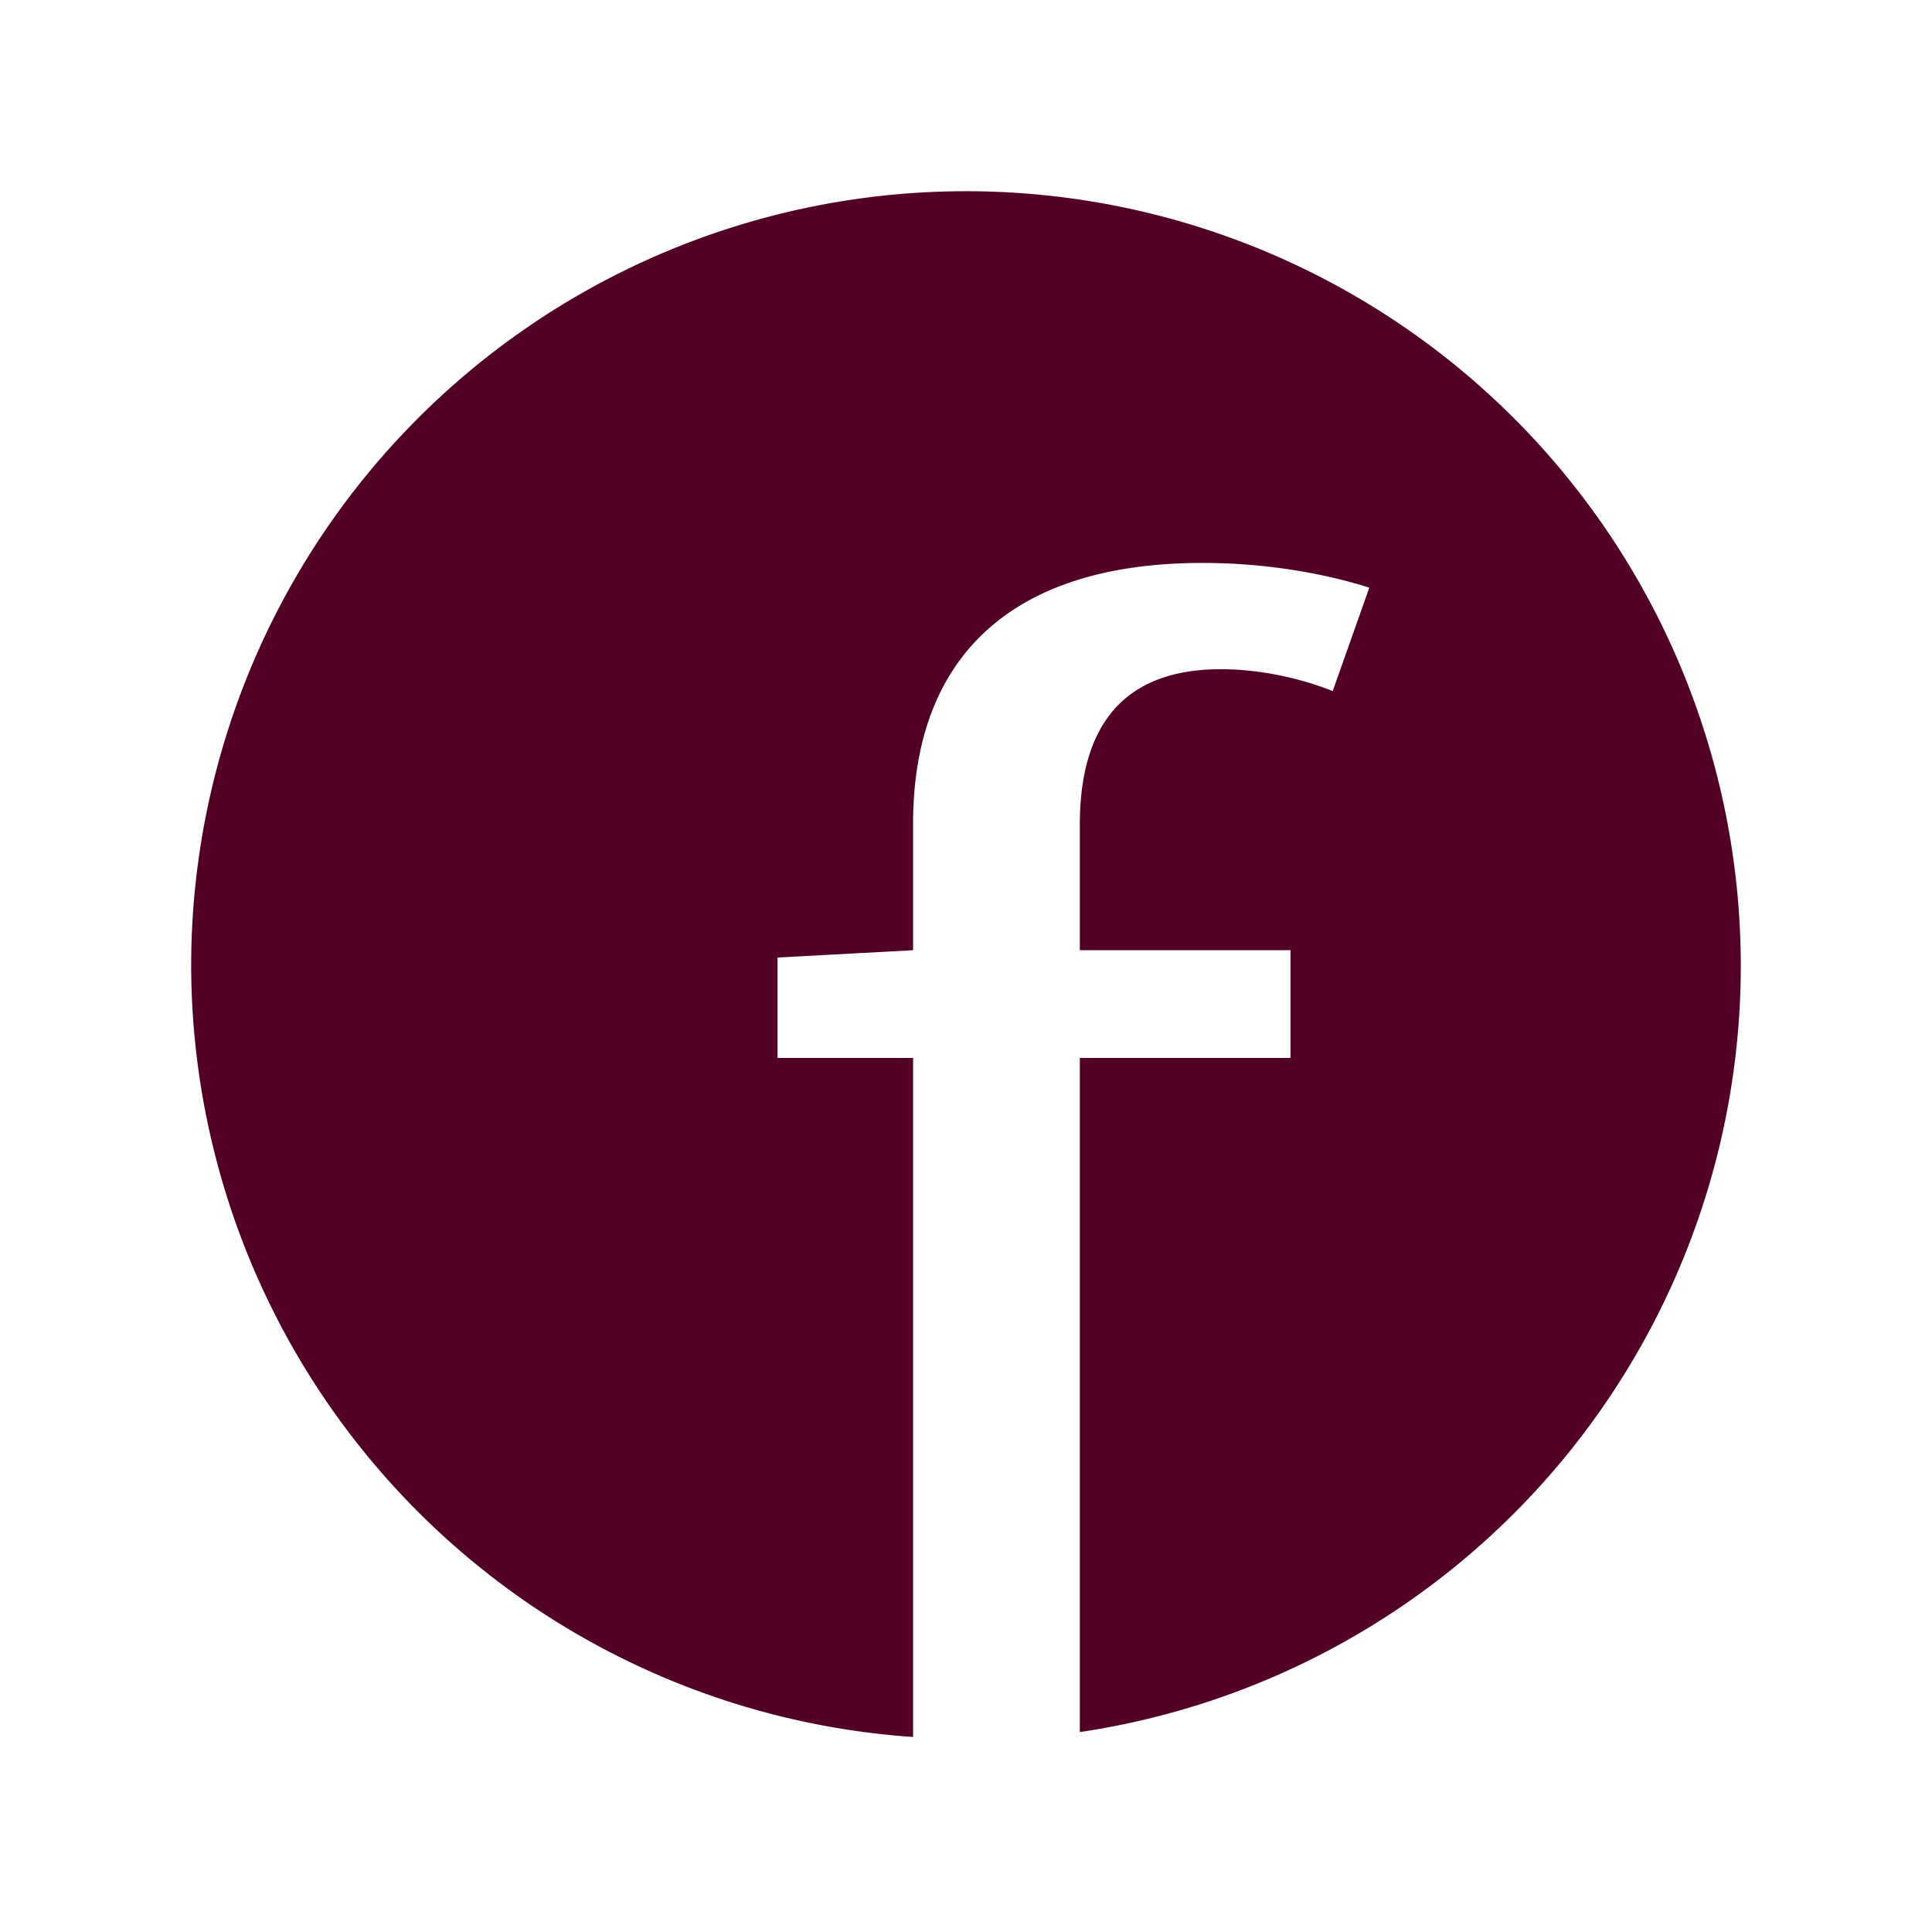
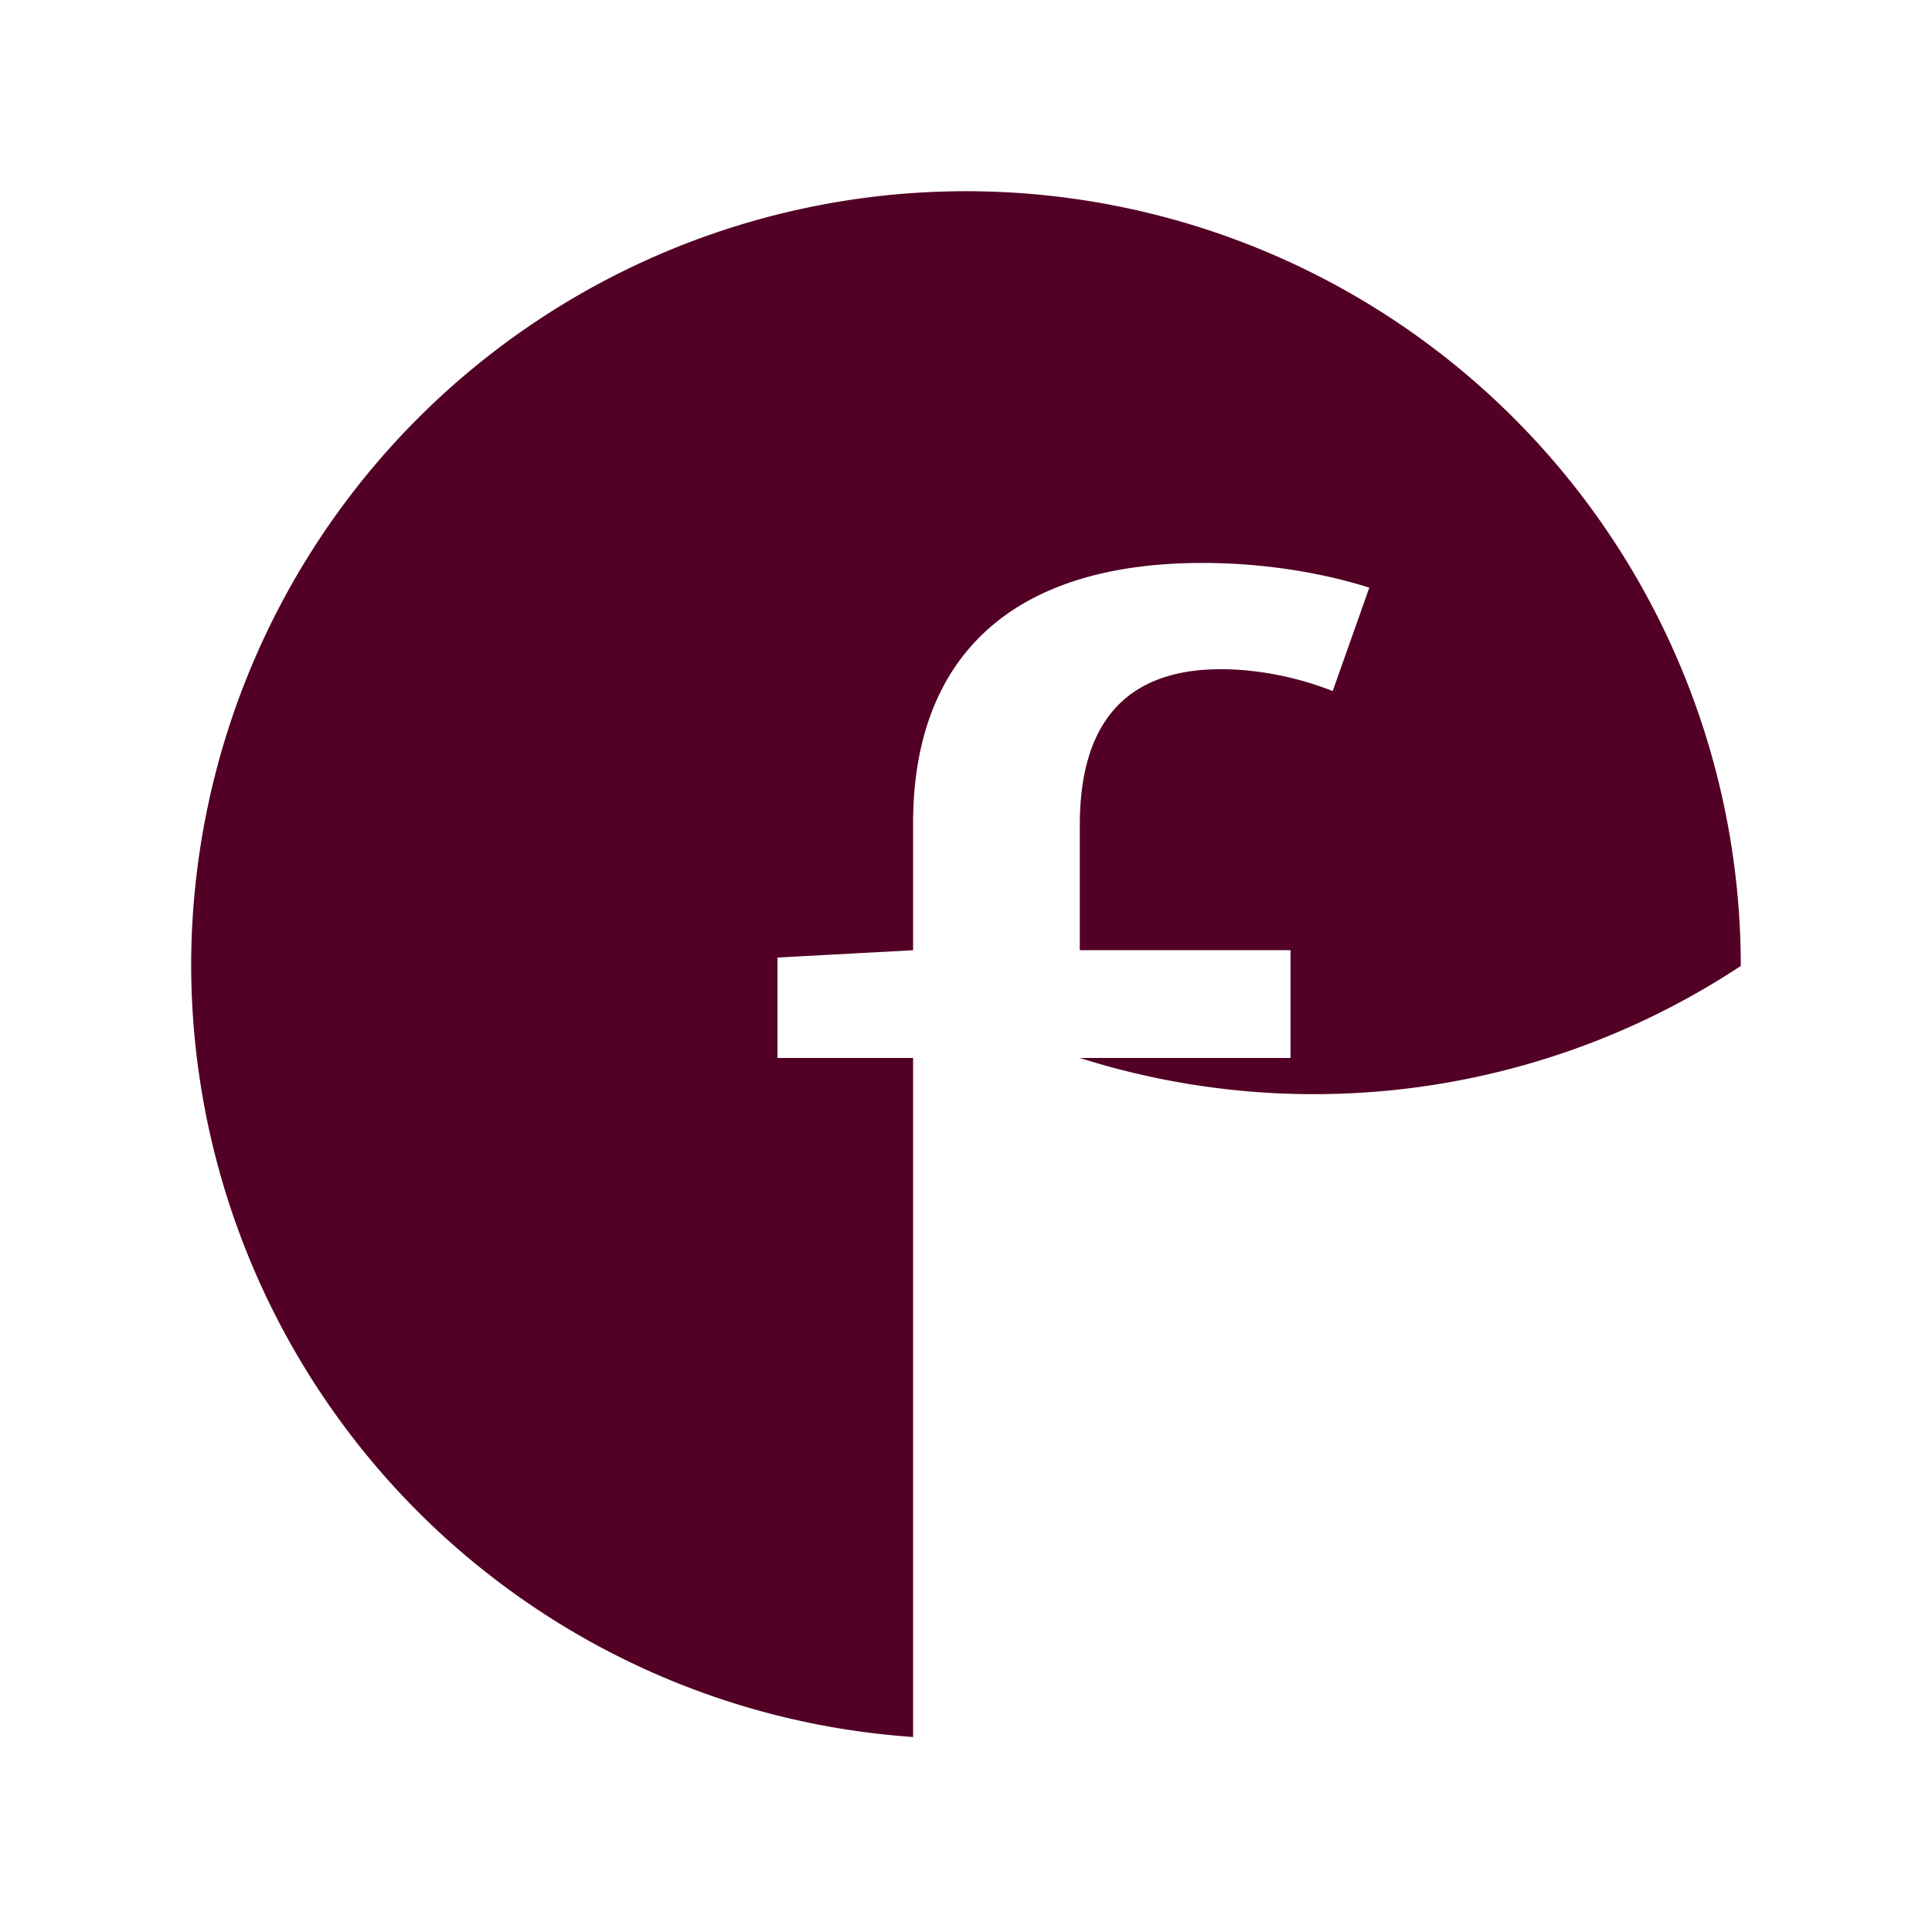
<svg xmlns="http://www.w3.org/2000/svg" xmlns:ns1="http://sodipodi.sourceforge.net/DTD/sodipodi-0.dtd" xmlns:ns2="http://www.inkscape.org/namespaces/inkscape" width="39.688mm" height="39.688mm" viewBox="0 0 39.688 39.688" version="1.1" id="svg1" ns1:docname="fb_k.svg" ns2:version="1.3.2 (091e20ef0f, 2023-11-25)">
  <ns1:namedview id="namedview1" pagecolor="#ffffff" bordercolor="#000000" borderopacity="0.25" ns2:showpageshadow="2" ns2:pageopacity="0.0" ns2:pagecheckerboard="0" ns2:deskcolor="#d1d1d1" ns2:document-units="mm" ns2:zoom="1.8902824" ns2:cx="36.766993" ns2:cy="74.592029" ns2:window-width="1366" ns2:window-height="743" ns2:window-x="0" ns2:window-y="0" ns2:window-maximized="0" ns2:current-layer="svg1" />
  <defs id="defs1" />
  <g id="layer1" transform="translate(-53.007,-46.674)" style="fill:#520025;fill-opacity:1">
-     <path id="path7" style="fill:#520025;fill-opacity:1;fill-rule:nonzero;stroke-width:0.302" d="M 72.85,50.602 A 15.916,15.916 0 0 0 56.934,66.517 15.916,15.916 0 0 0 71.764,82.356 V 68.407 h -2.785 v -2.063 l 2.785,-0.15 v -2.602 c 0,-3.29 1.882,-5.354 5.947,-5.354 1.28,0 2.484,0.209 3.425,0.508 L 80.384,60.87 c -0.753,-0.299 -1.581,-0.449 -2.296,-0.449 -1.957,0 -2.899,1.107 -2.899,3.2 v 2.572 h 4.328 V 68.407 H 75.189 V 82.255 A 15.916,15.916 0 0 0 88.767,66.517 15.916,15.916 0 0 0 72.85,50.602 Z" />
+     <path id="path7" style="fill:#520025;fill-opacity:1;fill-rule:nonzero;stroke-width:0.302" d="M 72.85,50.602 A 15.916,15.916 0 0 0 56.934,66.517 15.916,15.916 0 0 0 71.764,82.356 V 68.407 h -2.785 v -2.063 l 2.785,-0.15 v -2.602 c 0,-3.29 1.882,-5.354 5.947,-5.354 1.28,0 2.484,0.209 3.425,0.508 L 80.384,60.87 c -0.753,-0.299 -1.581,-0.449 -2.296,-0.449 -1.957,0 -2.899,1.107 -2.899,3.2 v 2.572 h 4.328 V 68.407 H 75.189 A 15.916,15.916 0 0 0 88.767,66.517 15.916,15.916 0 0 0 72.85,50.602 Z" />
  </g>
</svg>